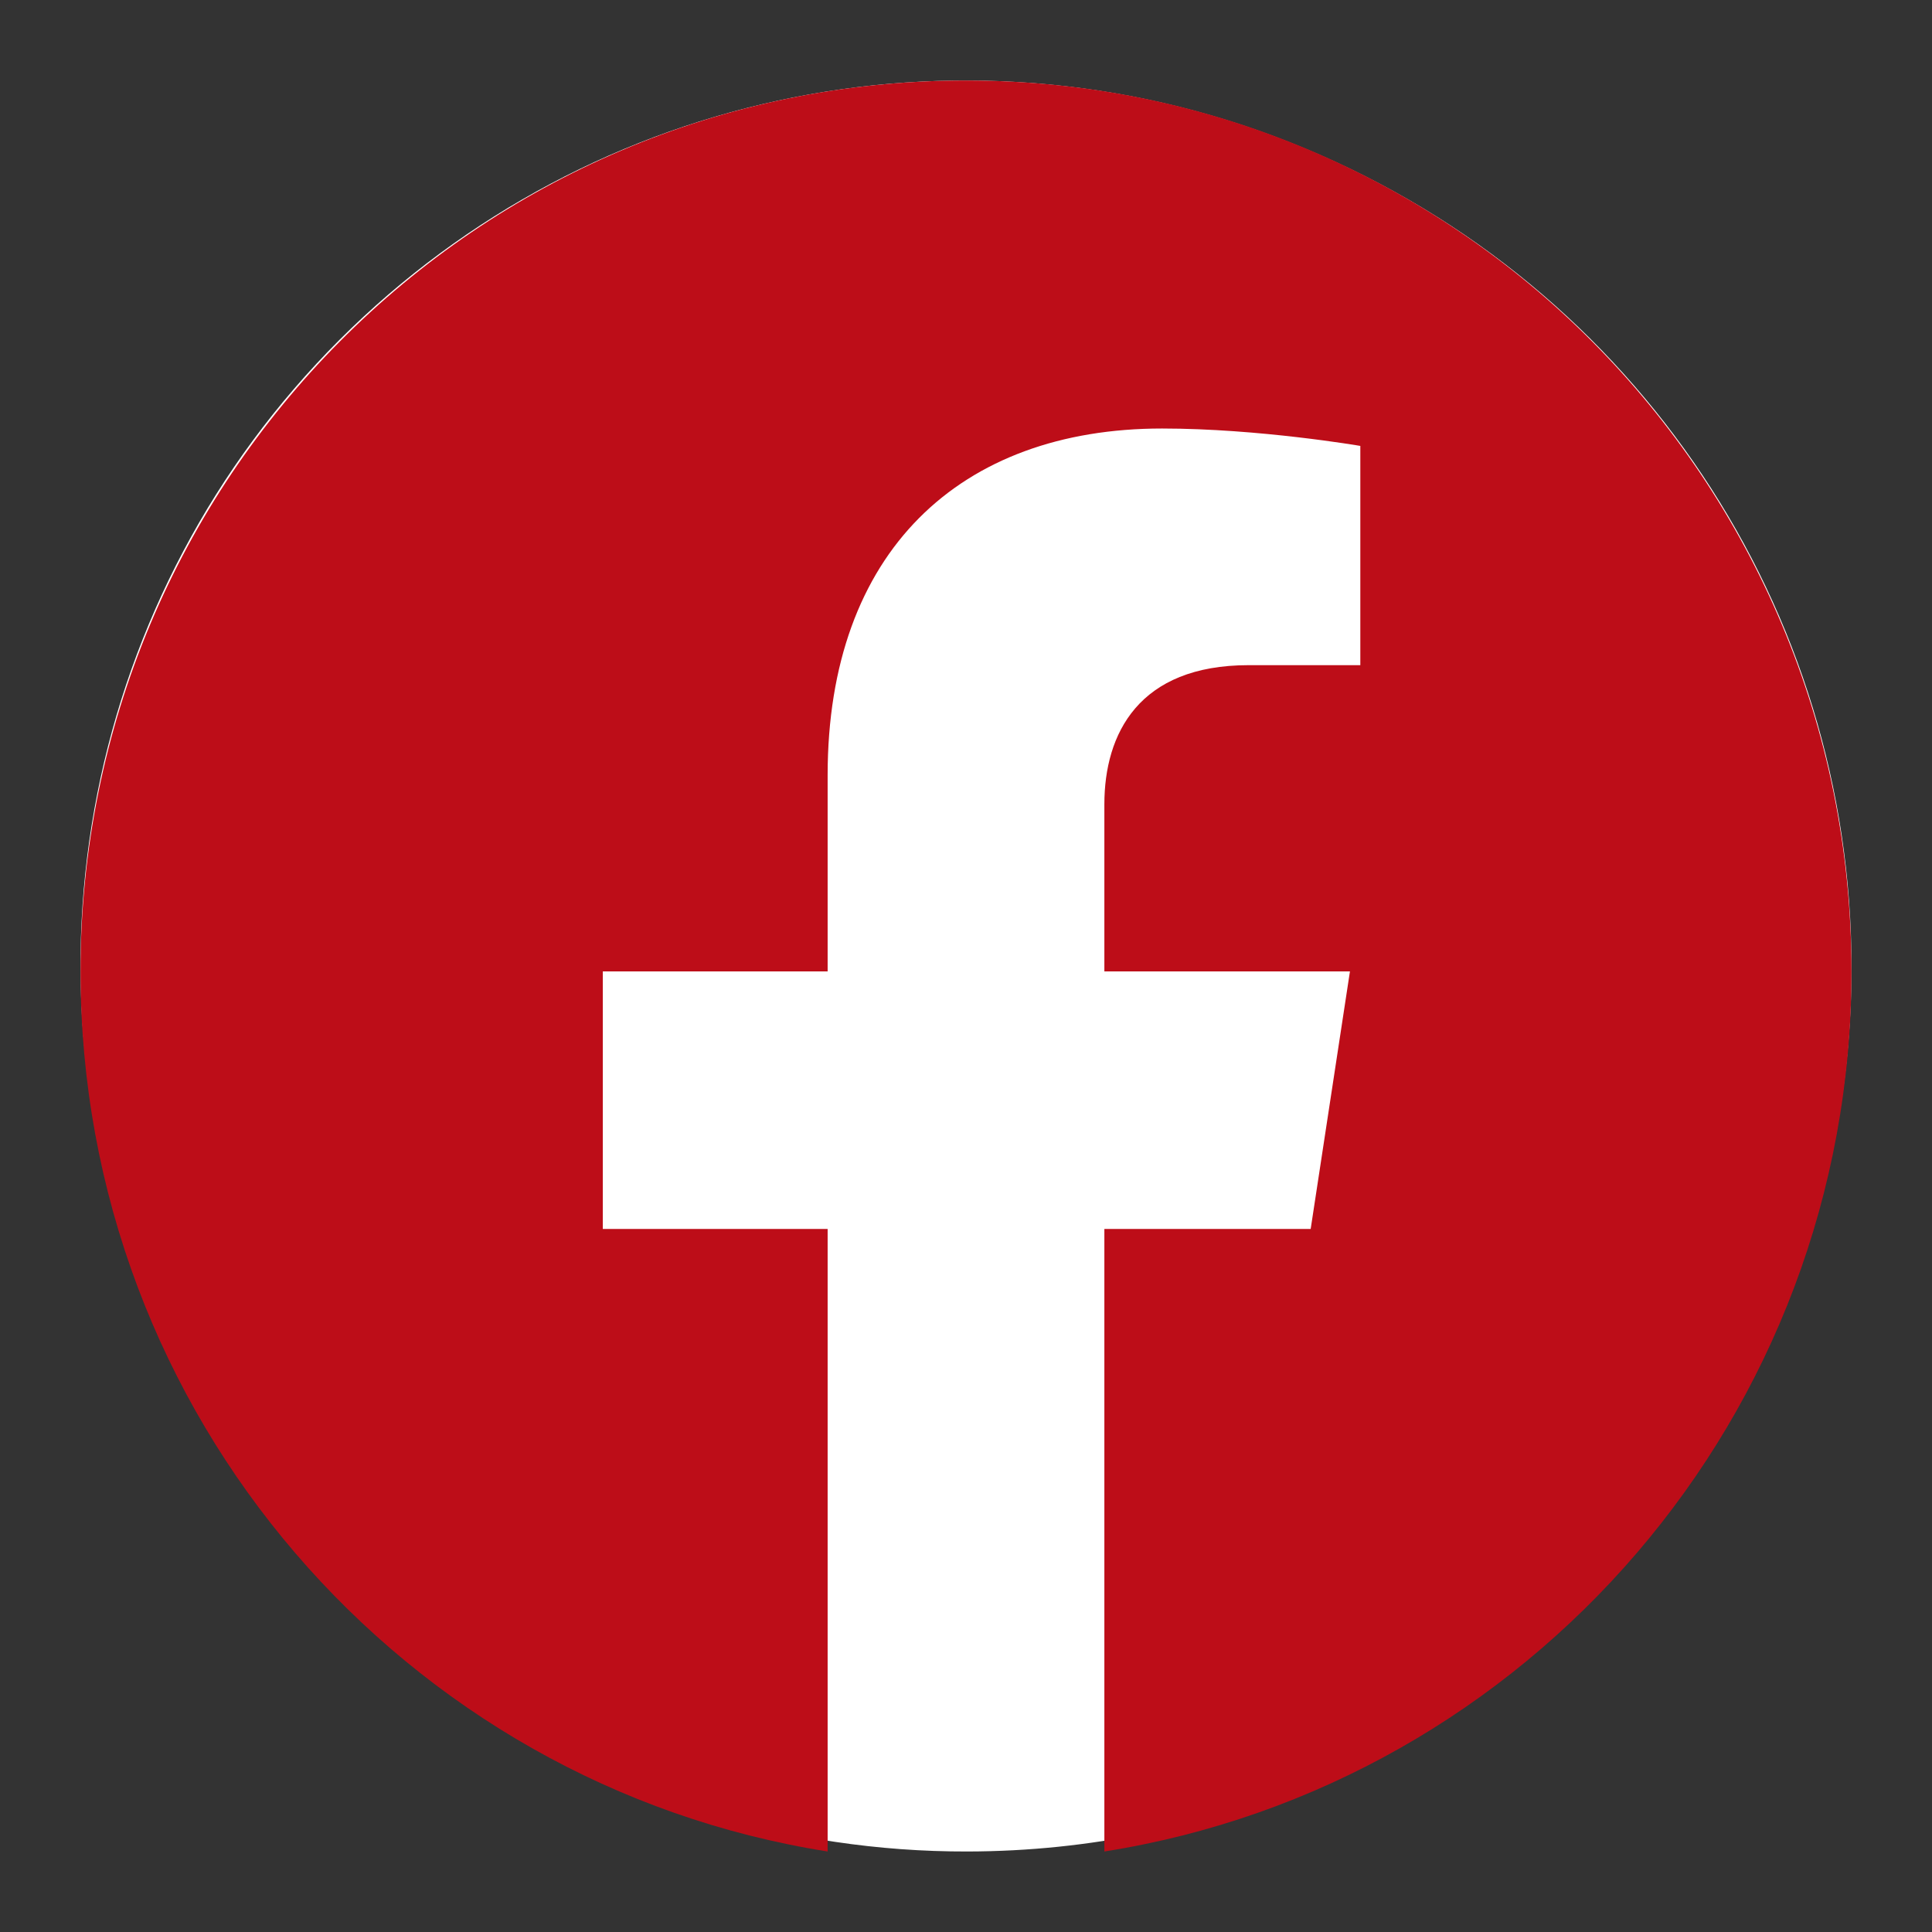
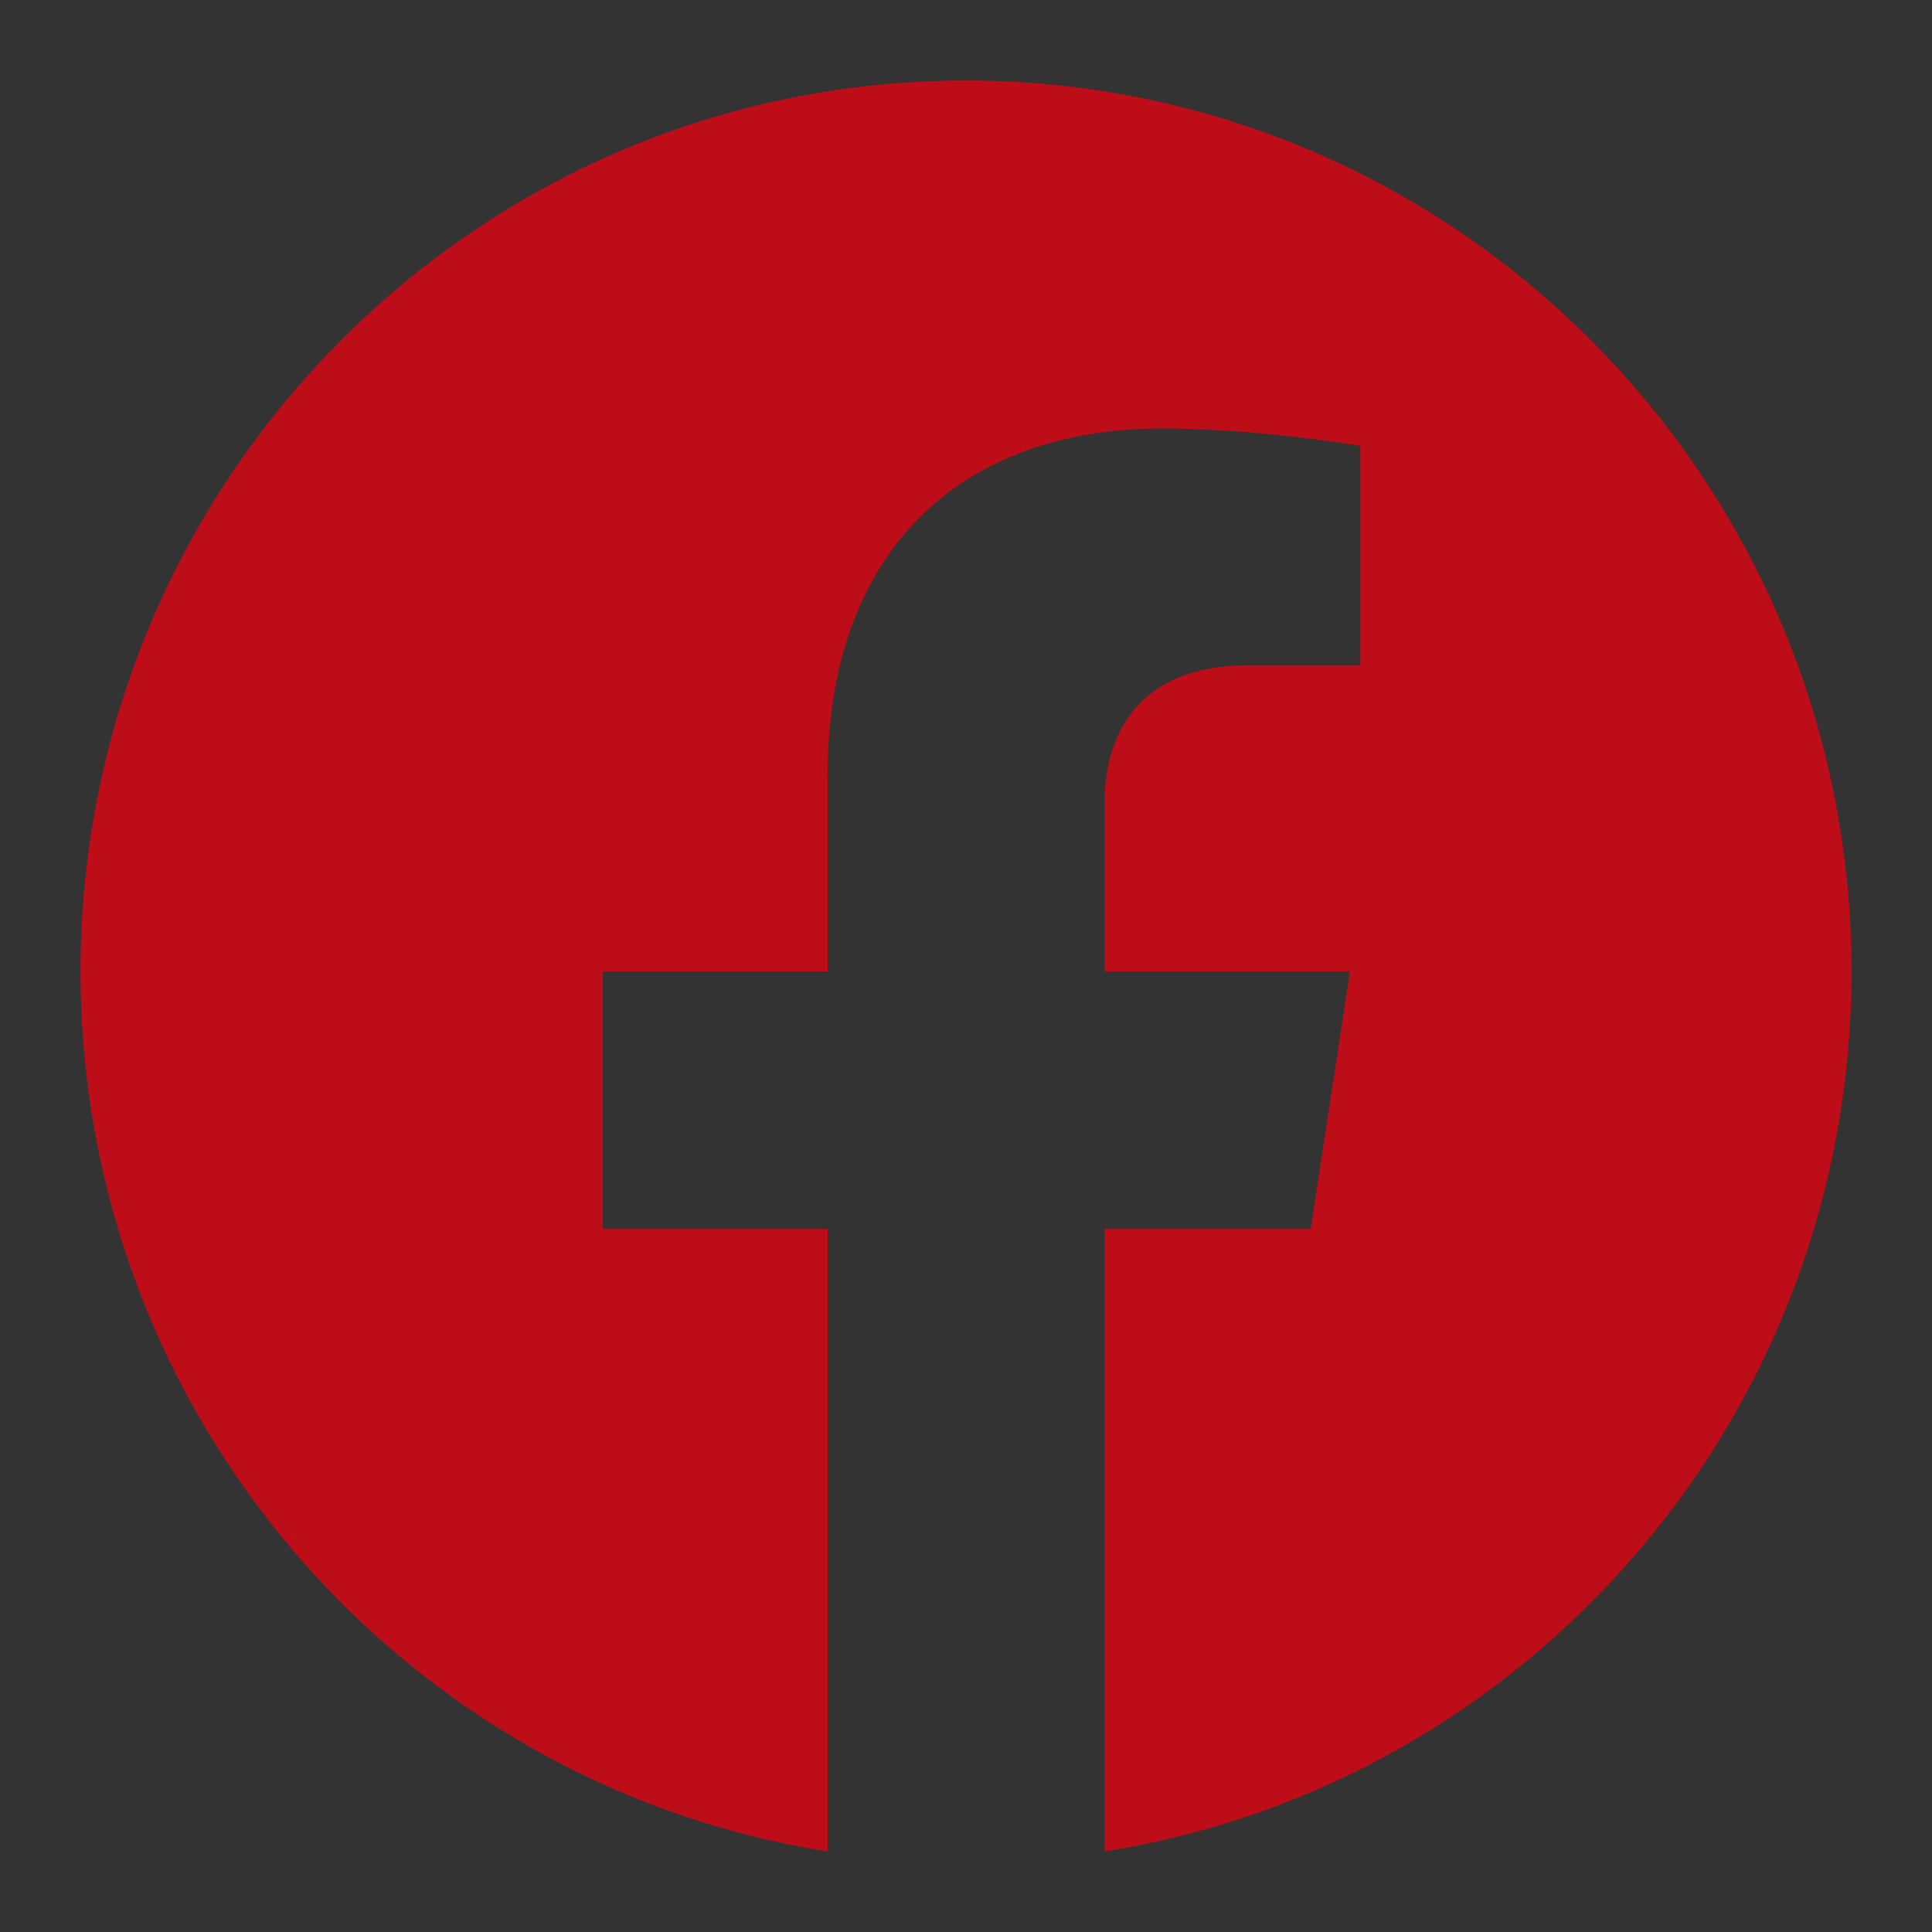
<svg xmlns="http://www.w3.org/2000/svg" width="118px" height="118px" viewBox="0 0 118 118" version="1.1">
  <rect x="0" y="0" width="118" height="118" fill="#333333" stroke="none" />
  <title>facebook_2</title>
  <g id="页面-1" stroke="none" stroke-width="1" fill="none" fill-rule="evenodd">
    <g id="圣诞页面2024设计页面" transform="translate(-634, -6514)">
      <g id="编组-26备份-3" transform="translate(0, 6310)">
        <g id="编组-22" transform="translate(502, 128)">
          <g id="facebook_2" transform="translate(132, 76)">
-             <rect id="bj" fill-opacity="0" fill="#D8D8D8" fill-rule="nonzero" x="0" y="0" width="118" height="118" />
-             <path d="M79.704,9.075 C99.927,17.462 113.103,37.21 113.083,59.103 C113.083,88.907 88.957,113.029 59.094,113.083 C37.185,113.137 17.435,99.94 9.052,79.713 C0.669,59.486 5.262,36.225 20.734,20.757 C36.207,5.289 59.522,0.638 79.704,9.075 Z" id="路径" fill="#FFFFFF" />
            <path d="M113.083,59.331 C113.083,29.279 88.869,4.917 59,4.917 C29.131,4.917 4.917,29.279 4.917,59.331 C4.917,86.49 24.694,109.001 50.549,113.083 L50.549,75.06 L36.817,75.06 L36.817,59.331 L50.549,59.331 L50.549,47.342 C50.549,33.705 58.624,26.172 70.978,26.172 C76.895,26.172 83.084,27.235 83.084,27.235 L83.084,40.626 L76.264,40.626 C69.546,40.626 67.451,44.82 67.451,49.123 L67.451,59.331 L82.45,59.331 L80.052,75.06 L67.451,75.06 L67.451,113.083 C93.306,109.001 113.083,86.49 113.083,59.331" id="Fill-1" fill="#BD0D18" fill-rule="nonzero" />
          </g>
        </g>
      </g>
    </g>
  </g>
</svg>